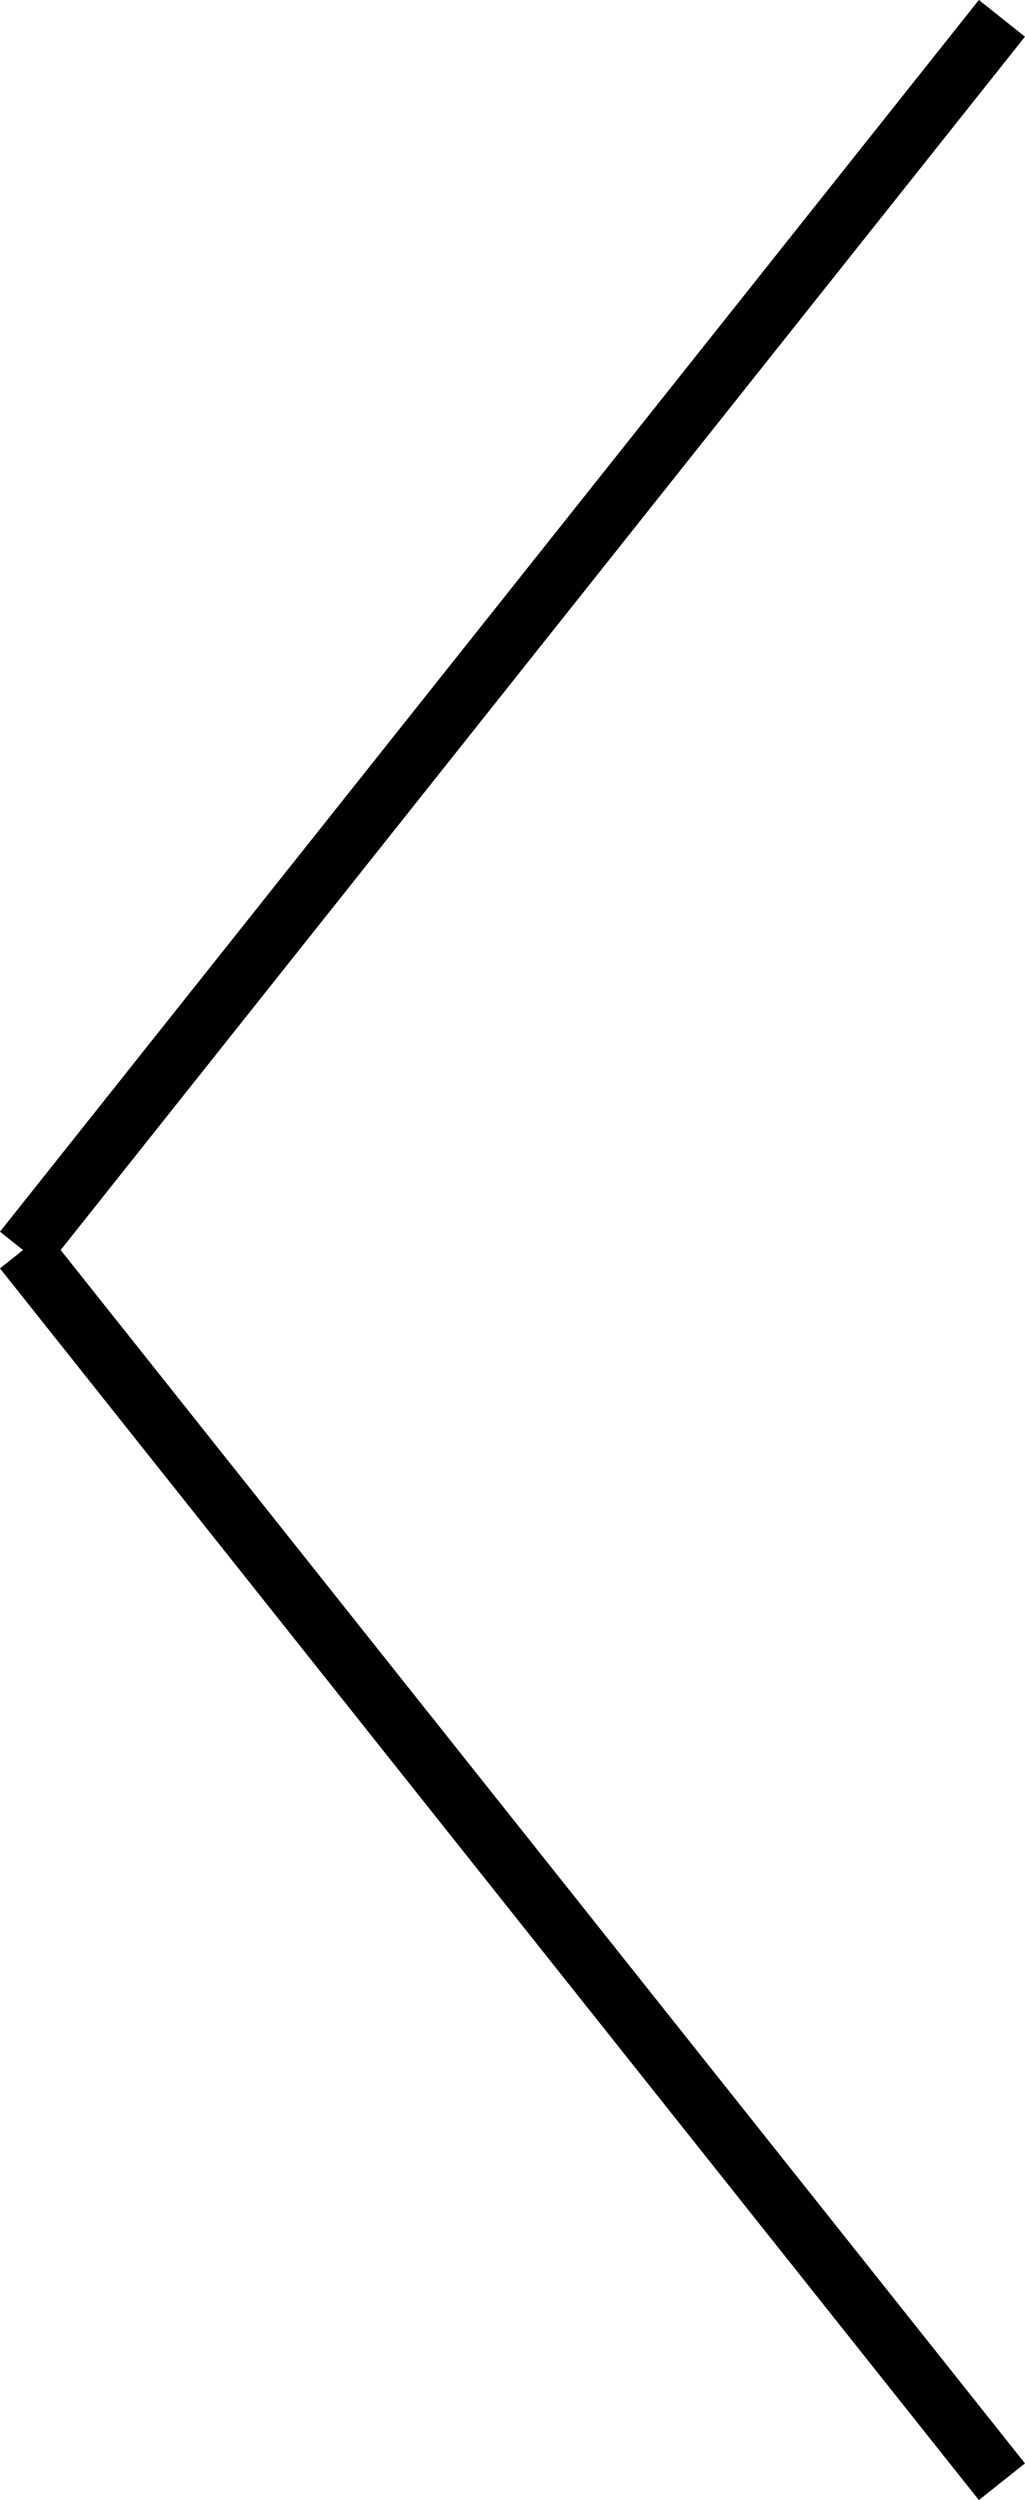
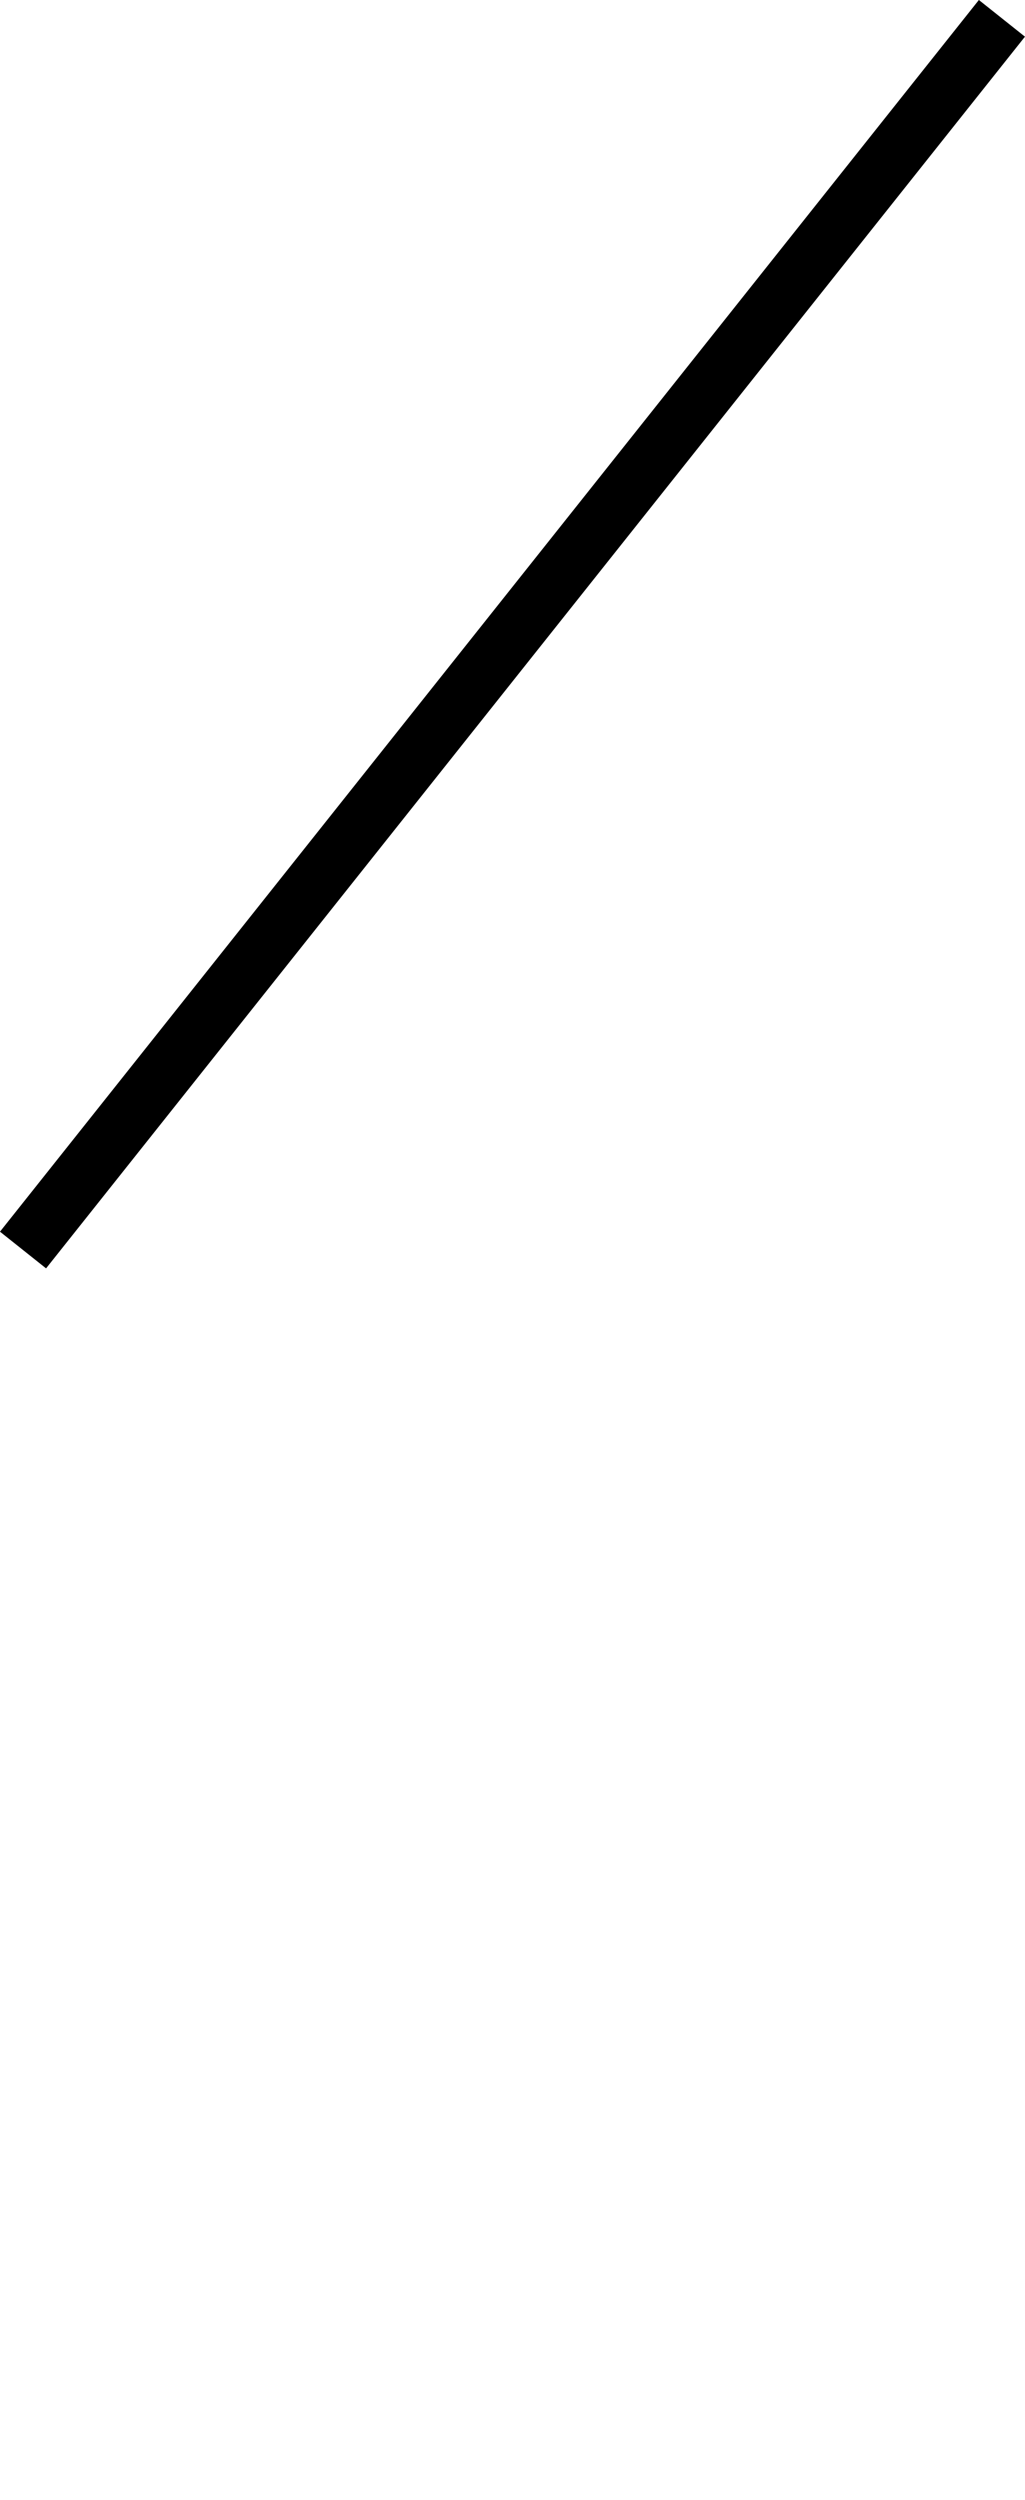
<svg xmlns="http://www.w3.org/2000/svg" width="17.406" height="42.417" viewBox="0 0 17.406 42.417">
  <g id="Group_38" data-name="Group 38" transform="translate(0.391 0.311)">
    <line id="Line_5" data-name="Line 5" x1="16.623" y2="20.897" transform="translate(0)" fill="none" stroke="#000" stroke-width="1" />
-     <line id="Line_6" data-name="Line 6" x1="16.623" y1="20.897" transform="translate(0 20.897)" fill="none" stroke="#000" stroke-width="1" />
  </g>
</svg>